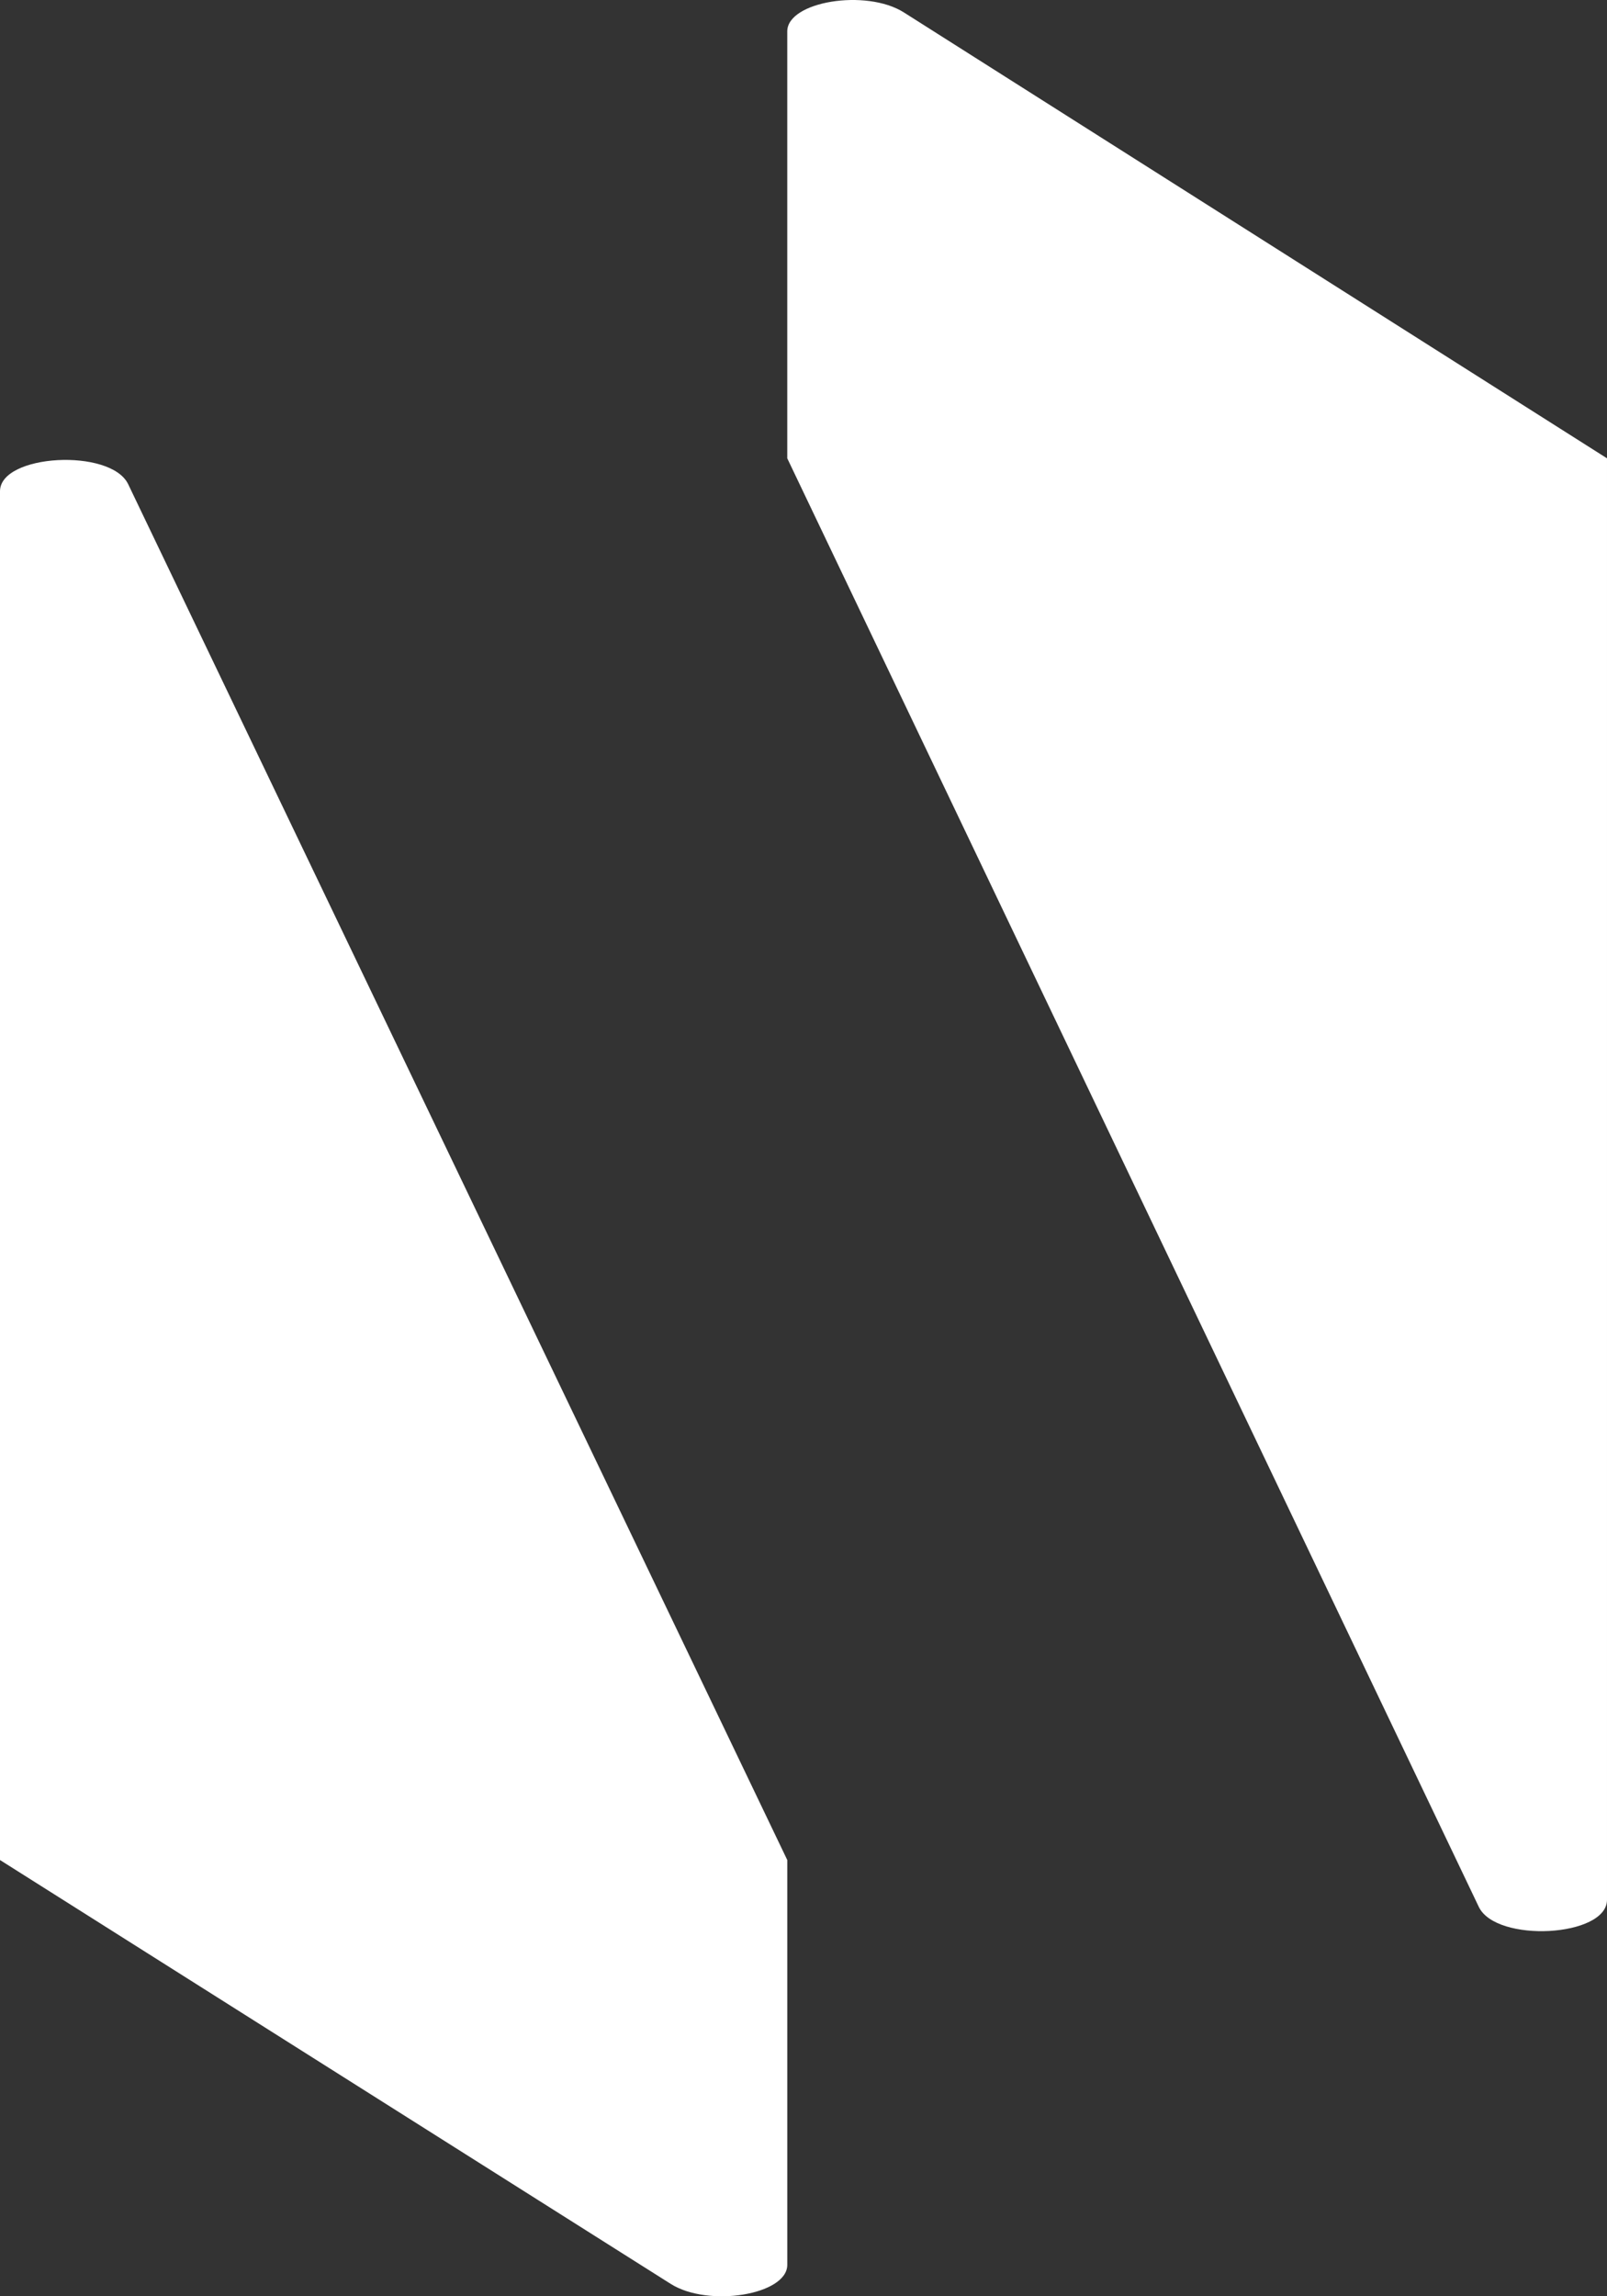
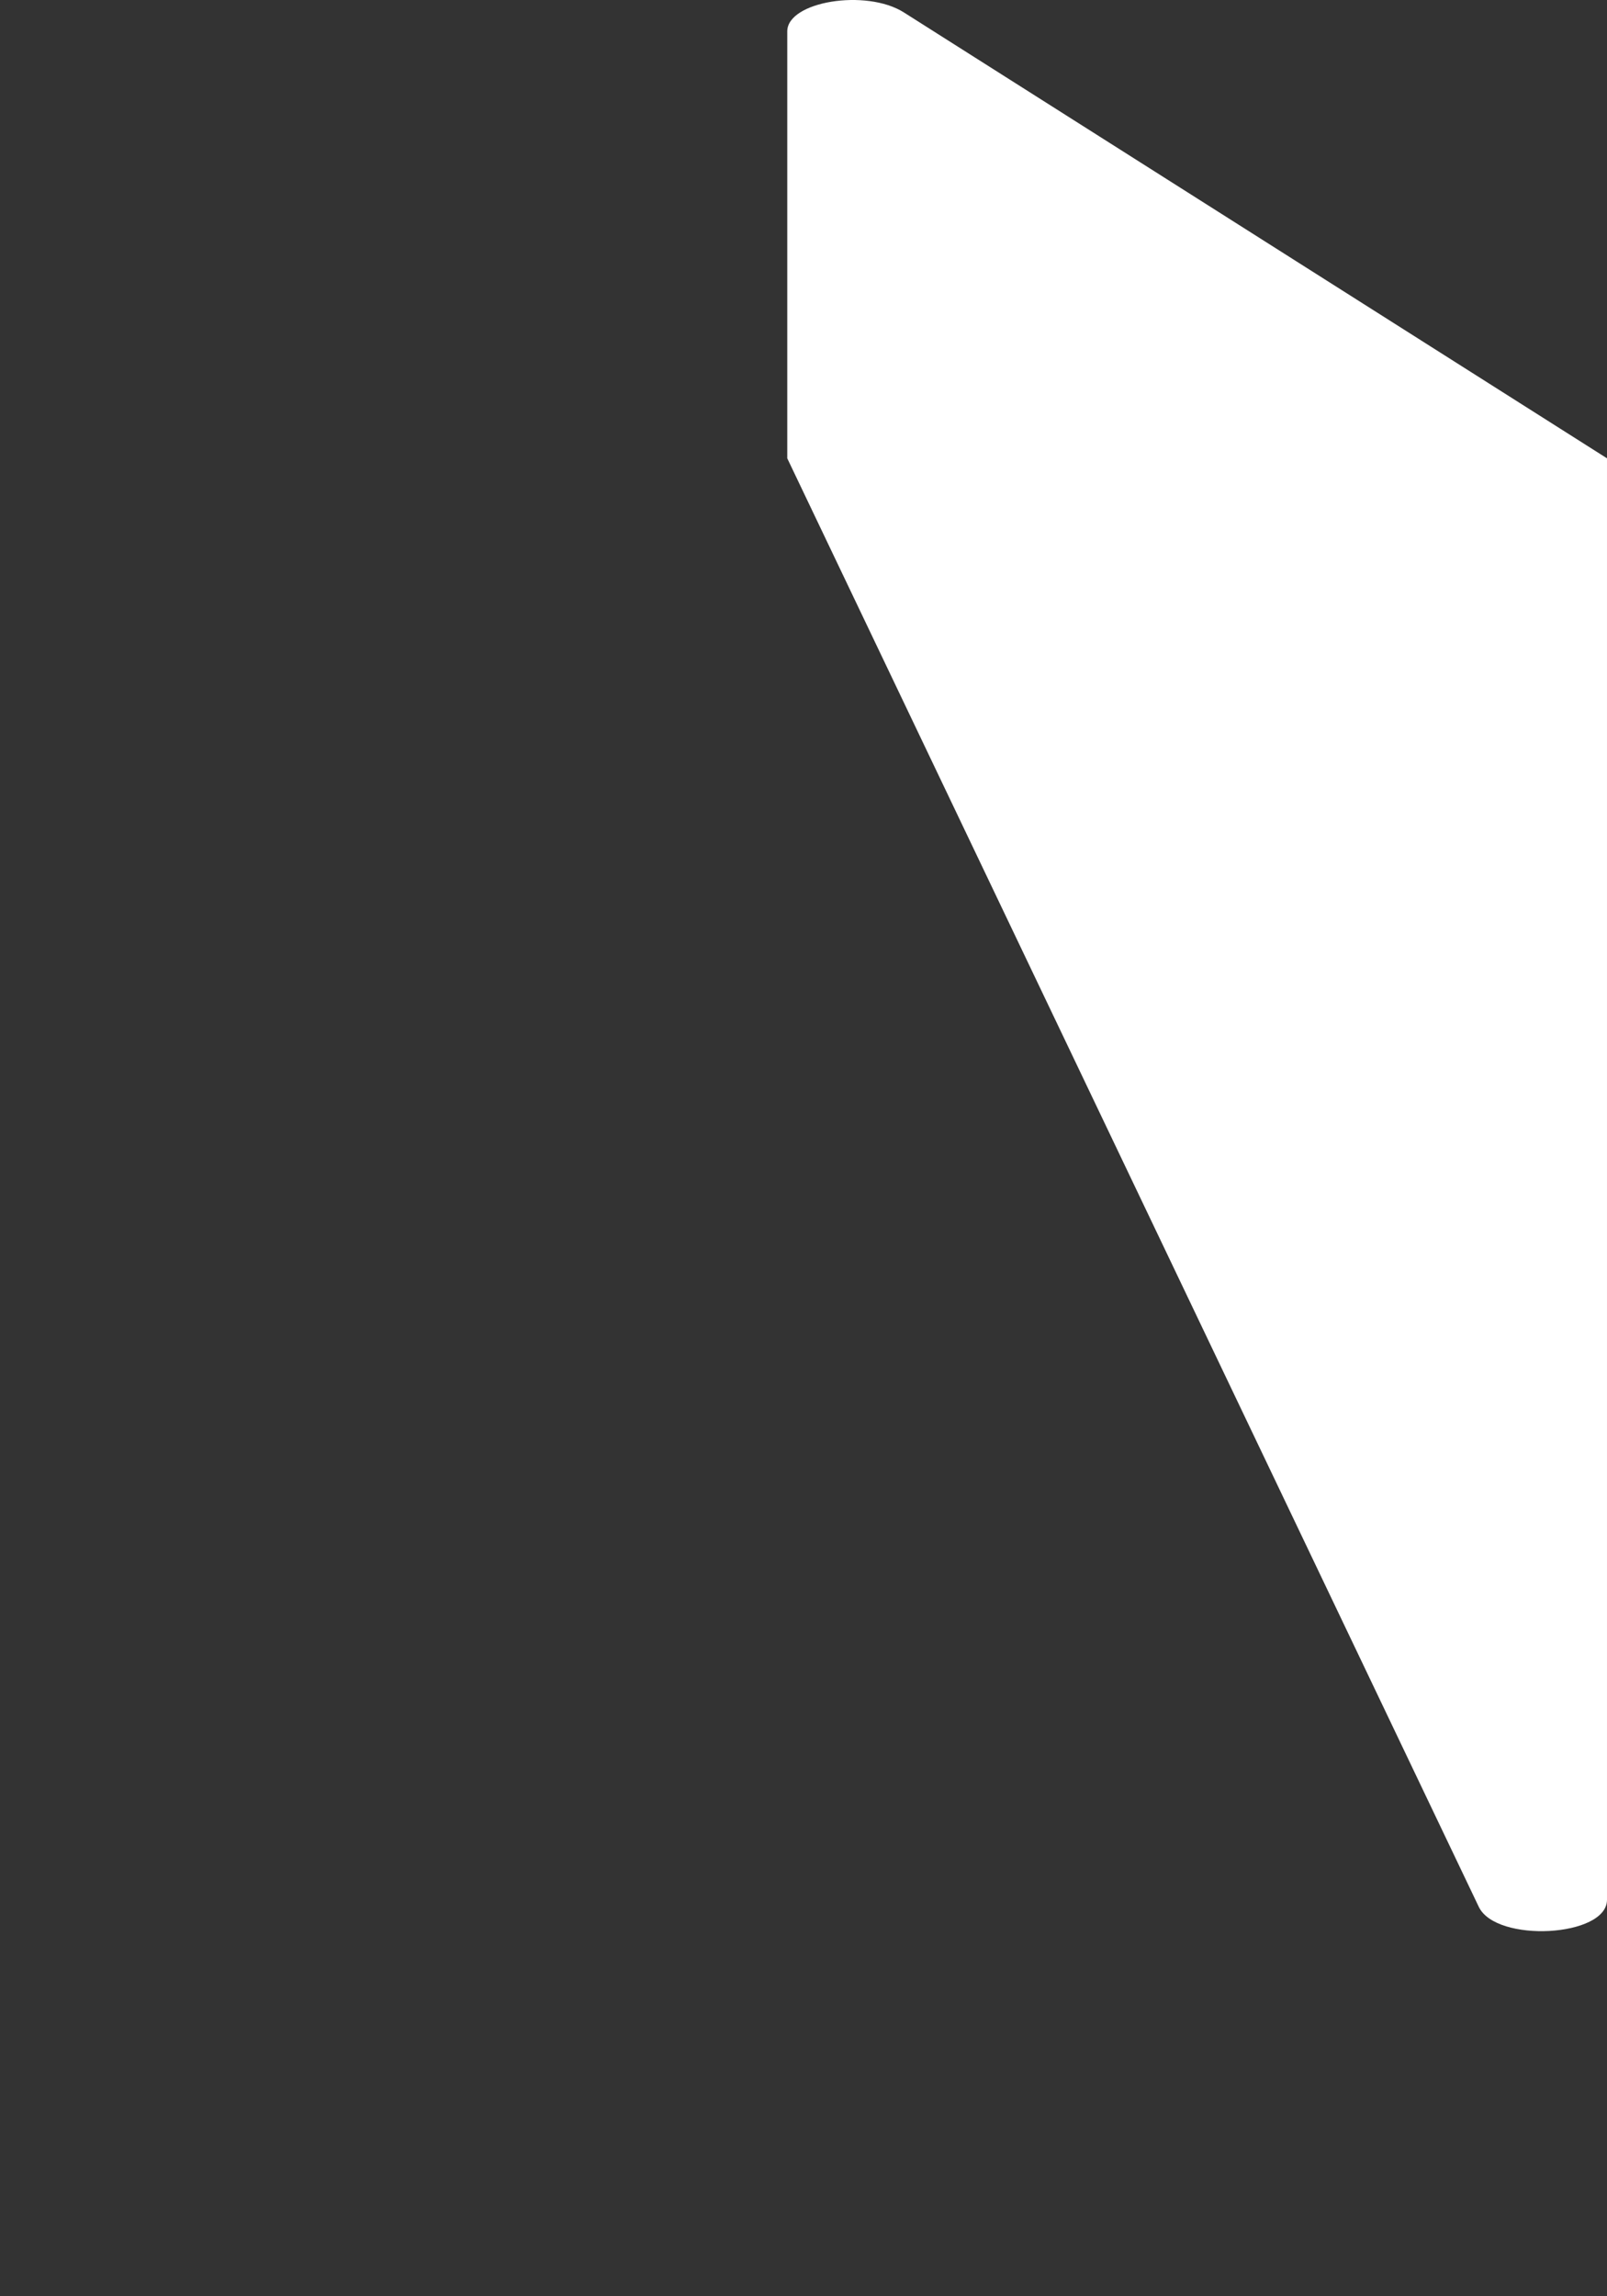
<svg xmlns="http://www.w3.org/2000/svg" width="546" height="780" viewBox="0 0 546 780" fill="none">
  <rect x="0" y="0" width="546" height="780" fill="#333333" stroke="none" />
-   <path d="M0 166.877C0.001 154.211 37.639 152.139 43.553 164.48L267.485 631.814V769.336C267.485 779.519 240.703 783.891 227.894 775.798L0 631.814V166.877Z" fill="white" />
  <path d="M267.482 10.666C267.483 0.474 294.305 -3.892 307.098 4.218L545.998 155.68V645.328C545.997 657.999 508.336 660.066 502.439 647.718L267.482 155.68V10.666Z" fill="white" />
</svg>